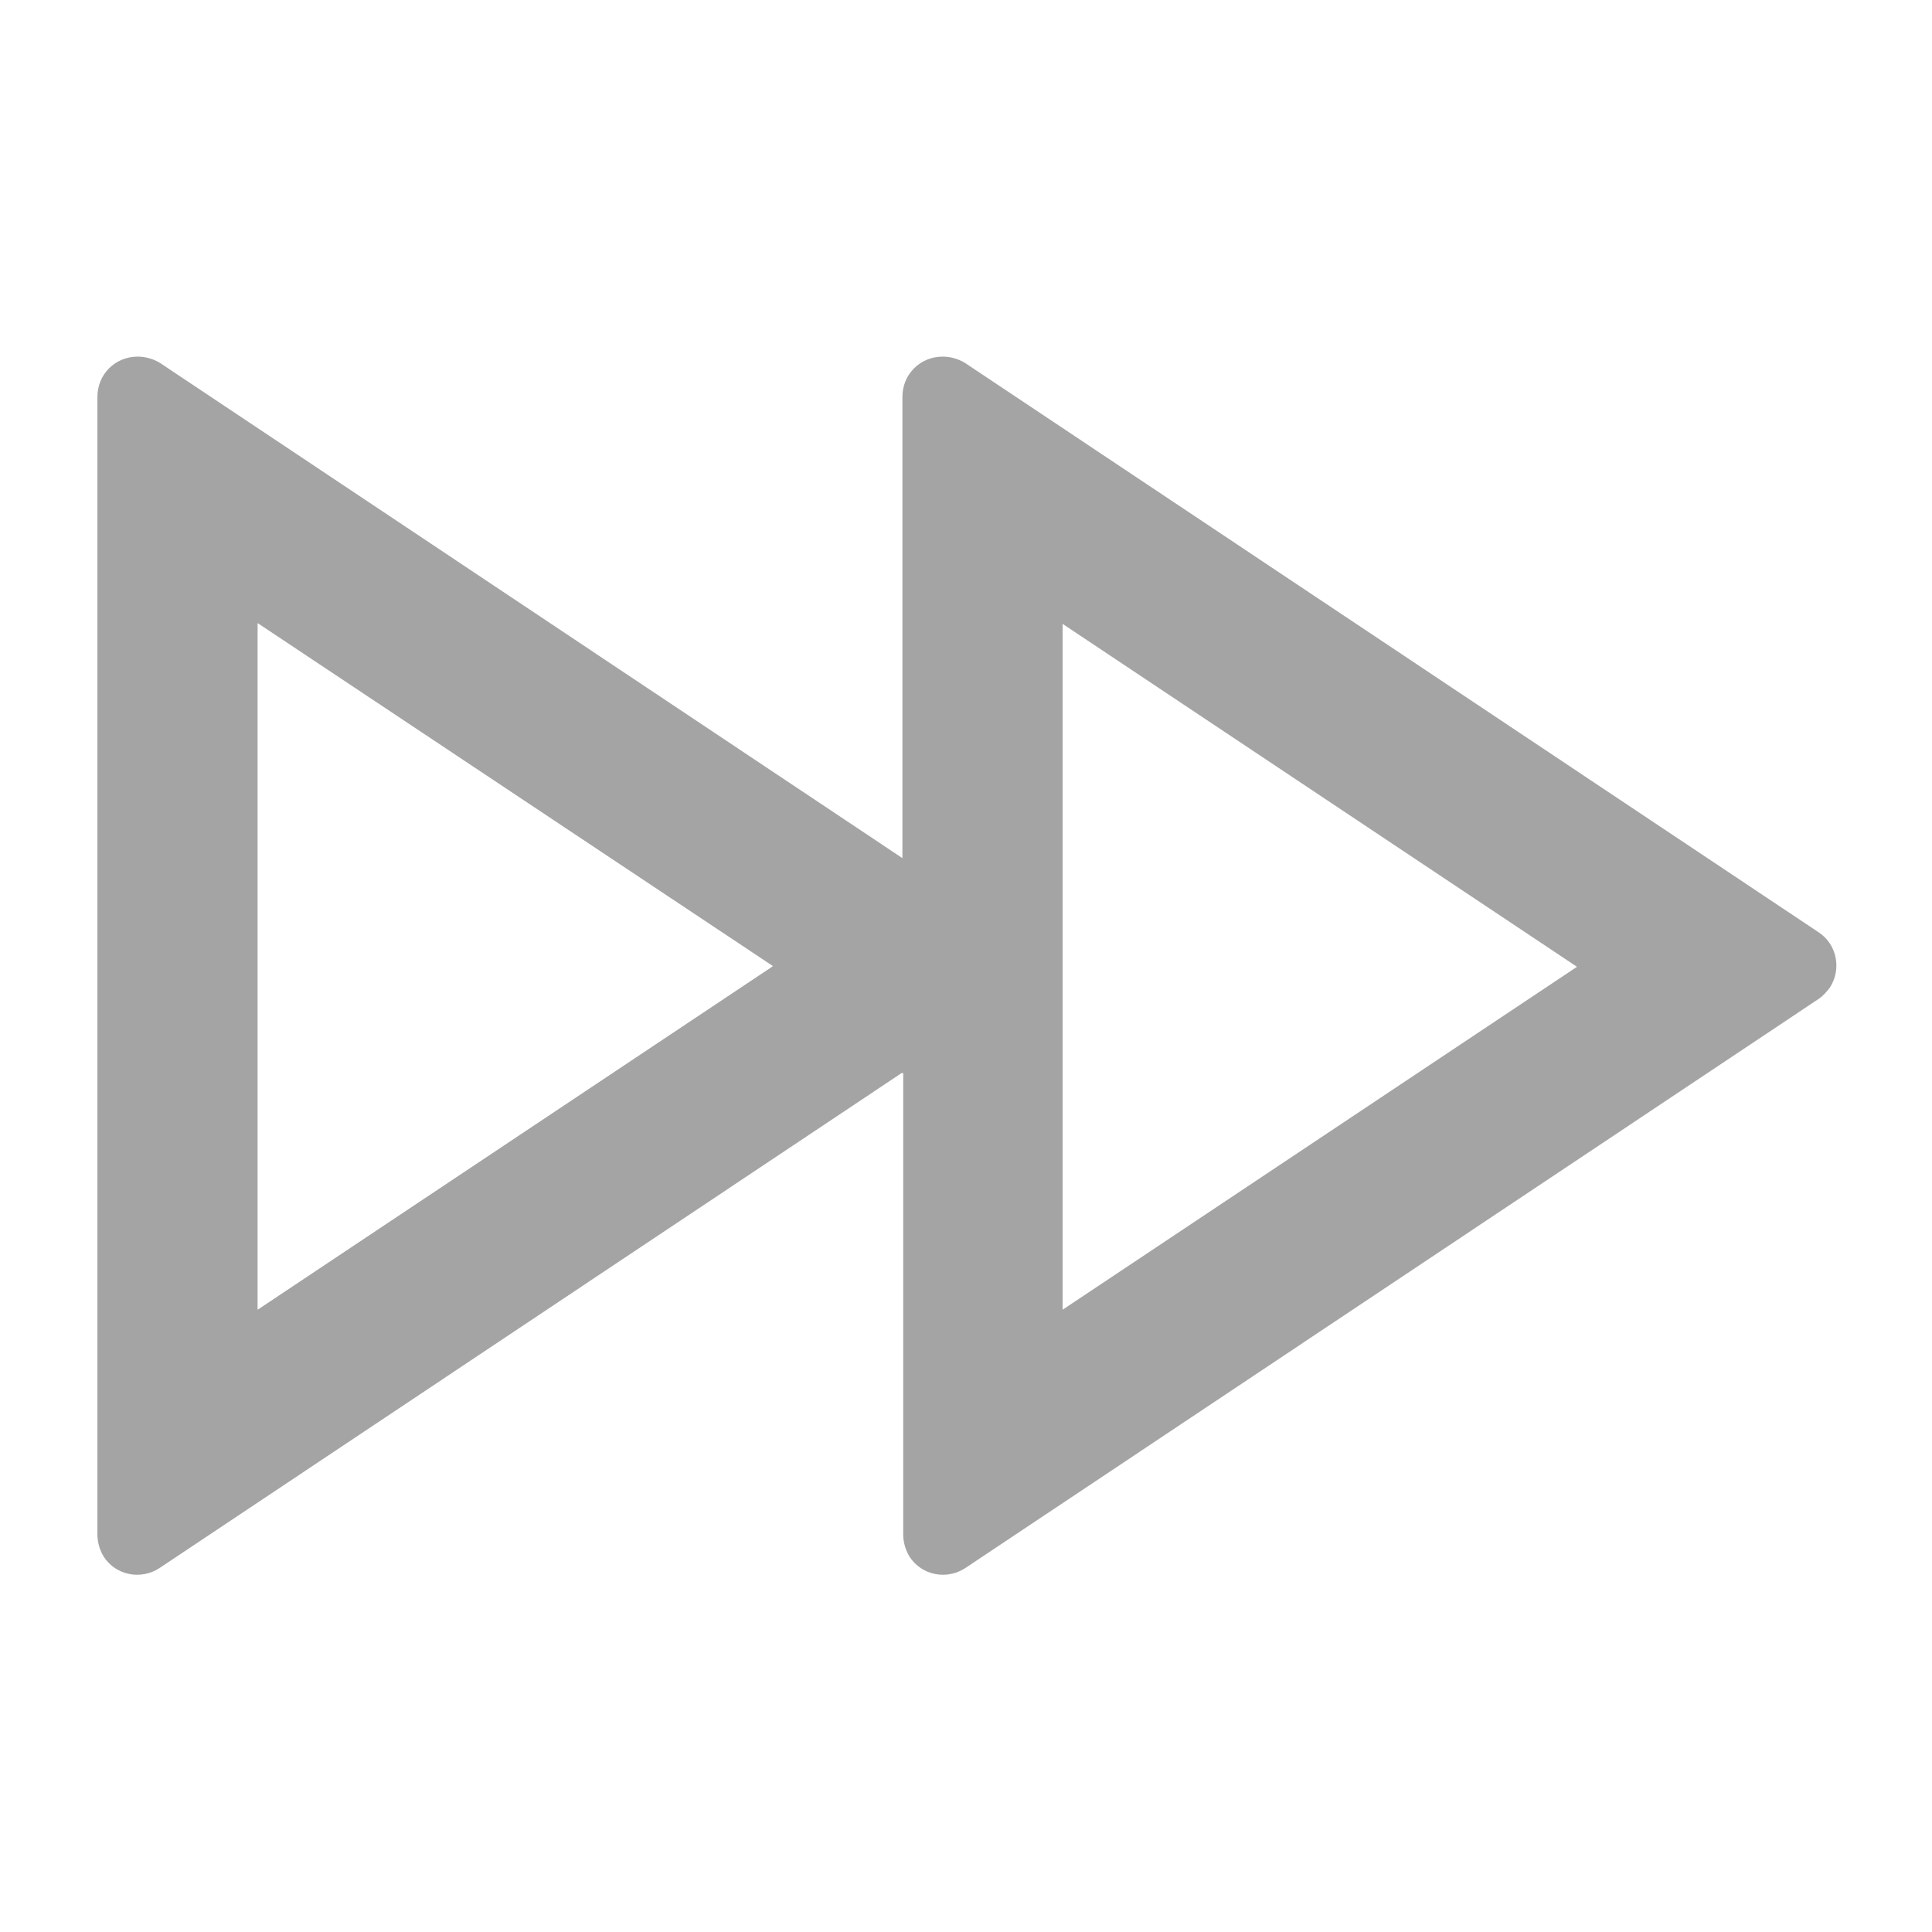
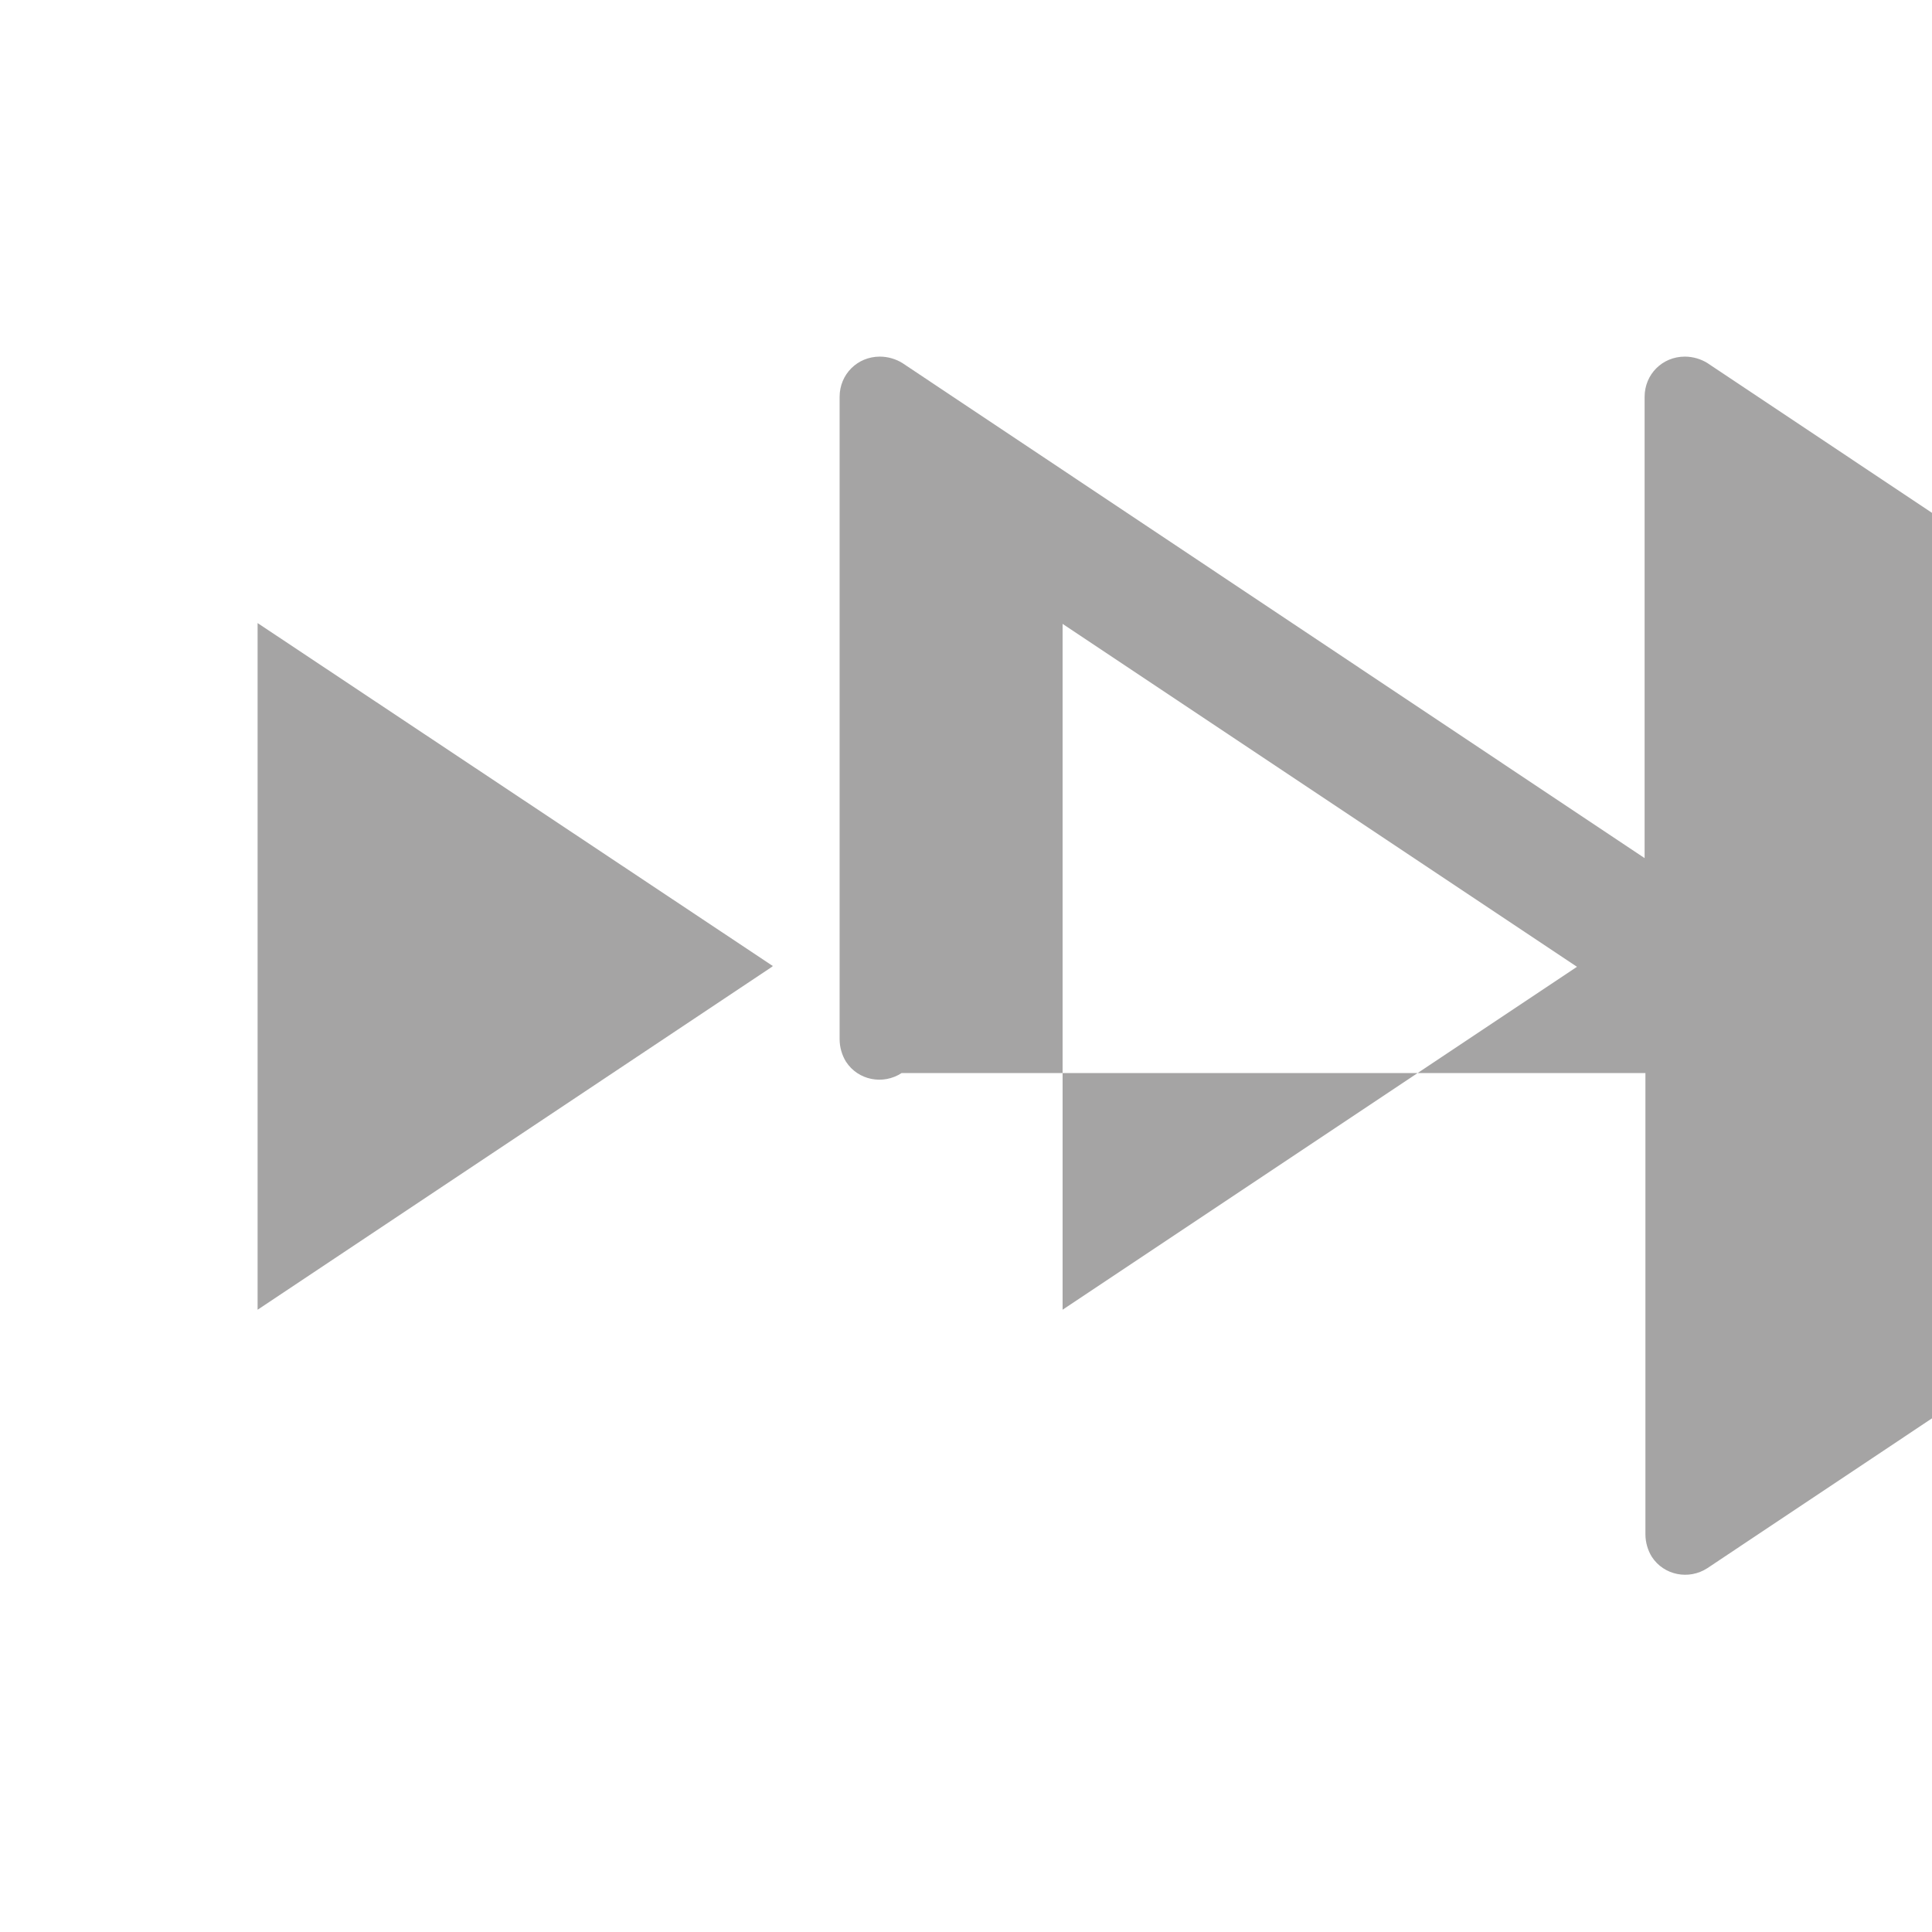
<svg xmlns="http://www.w3.org/2000/svg" id="light_gray" viewBox="0 0 24 24">
  <defs>
    <style>.cls-1{fill:#a5a4a4;}</style>
  </defs>
-   <path class="cls-1" d="M11.2,13.33L1.98,19.48c-.23.15-.54.09-.69-.14-.05-.08-.08-.18-.08-.28V4.93c0-.28.22-.5.5-.5.1,0,.2.03.28.08l9.22,6.15v-5.73c0-.28.22-.5.5-.5.1,0,.2.03.28.08l10.6,7.07c.23.15.29.46.14.69-.04.05-.08.1-.14.14l-10.6,7.07c-.23.15-.54.09-.69-.14-.05-.08-.08-.18-.08-.28v-5.73ZM9.6,12L3.2,7.74v8.53l6.39-4.26ZM13.2,7.74v8.53l6.39-4.26-6.39-4.26Z" />
+   <path class="cls-1" d="M11.2,13.33c-.23.15-.54.09-.69-.14-.05-.08-.08-.18-.08-.28V4.93c0-.28.22-.5.5-.5.1,0,.2.03.28.08l9.22,6.15v-5.73c0-.28.22-.5.5-.5.1,0,.2.03.28.08l10.6,7.07c.23.15.29.46.14.69-.04.05-.08.1-.14.14l-10.6,7.07c-.23.15-.54.09-.69-.14-.05-.08-.08-.18-.08-.28v-5.73ZM9.6,12L3.2,7.74v8.53l6.39-4.26ZM13.2,7.74v8.53l6.39-4.26-6.39-4.26Z" />
</svg>